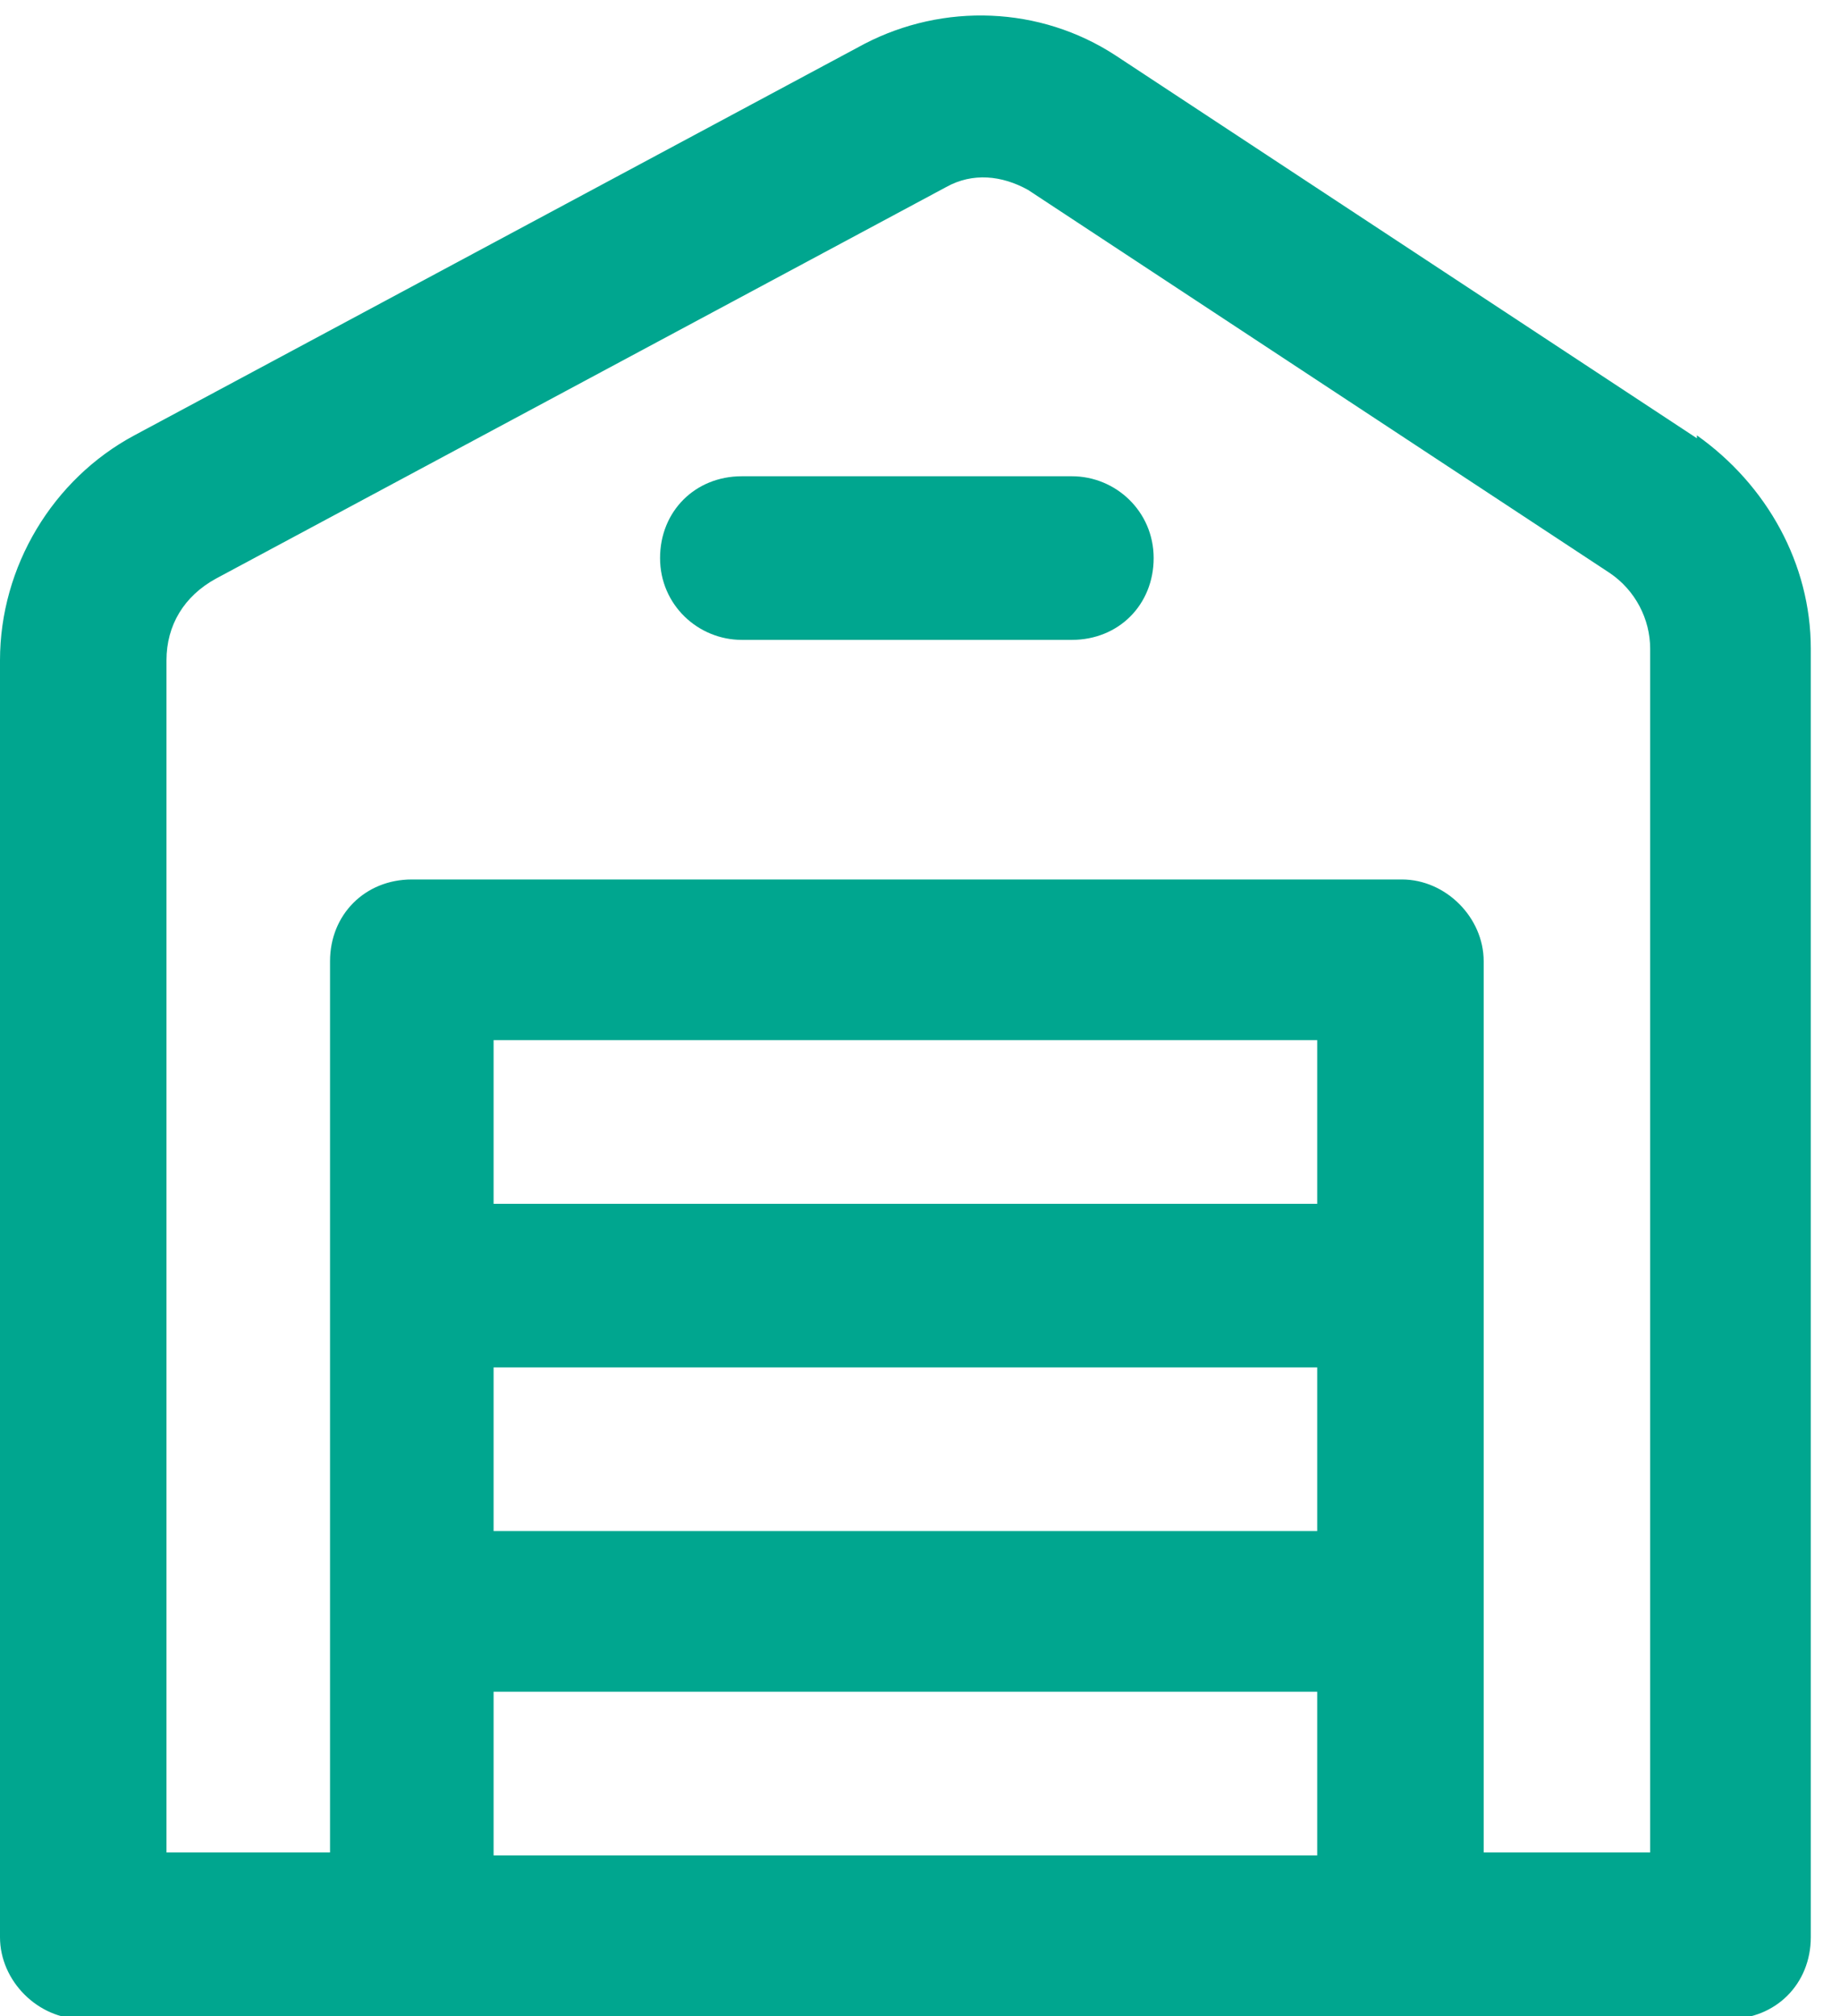
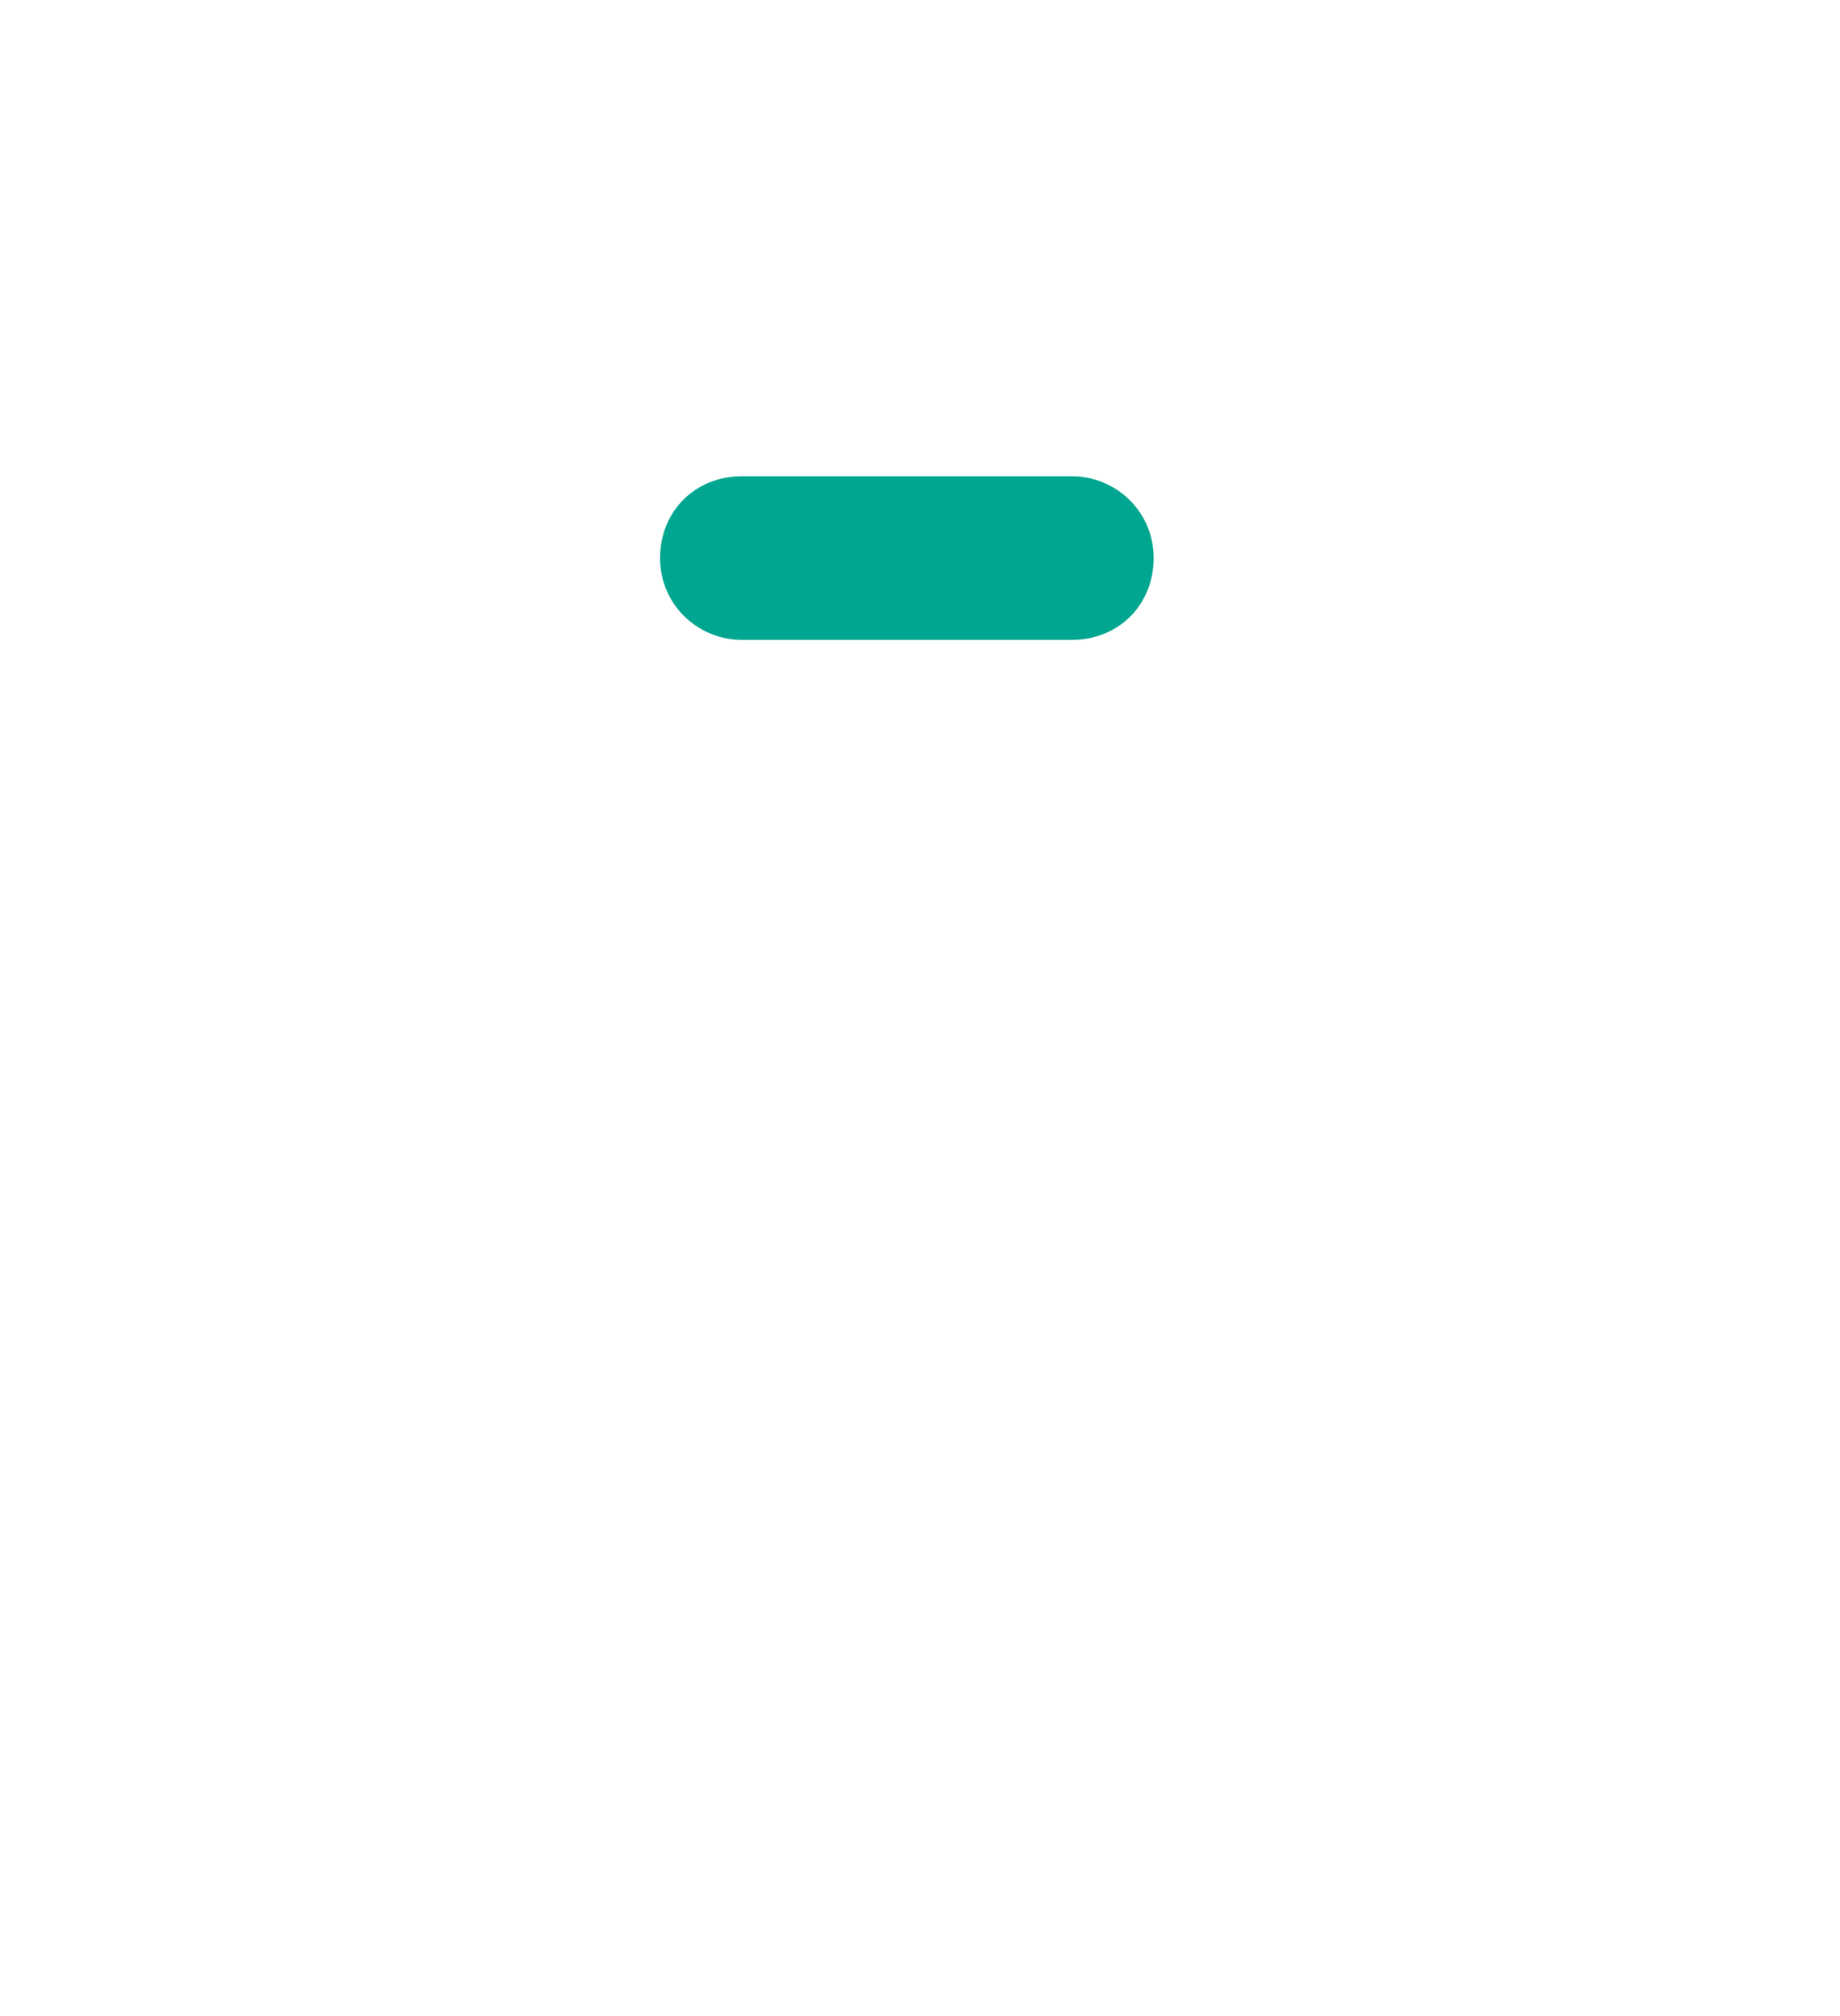
<svg xmlns="http://www.w3.org/2000/svg" id="Layer_1" data-name="Layer 1" version="1.1" viewBox="0 0 63 69">
  <defs>
    <style>
      .cls-1 {
        fill: #00a68f;
        stroke-width: 0px;
      }
    </style>
  </defs>
-   <path class="cls-1" d="M58.1,15L38.2,1.9c-2.6-1.7-5.9-1.8-8.6-.4L4.6,14.9c-2.8,1.5-4.6,4.5-4.6,7.7v43.7c0,1.5,1.3,2.8,2.8,2.8h56.4c1.6,0,2.8-1.2,2.8-2.8V22.2c0-2.9-1.5-5.6-3.9-7.3ZM16.9,46.8h28.2v5.6h-28.2v-5.6ZM45.1,41.2h-28.2v-5.6h28.2v5.6ZM16.9,57.9h28.2v5.6h-28.2v-5.6ZM56.4,63.4h-5.6v-30.5c0-1.5-1.3-2.8-2.8-2.8H14.1c-1.6,0-2.8,1.2-2.8,2.8v30.5h-5.6V22.6c0-1.2.6-2.2,1.7-2.8l25-13.4c.9-.5,1.9-.4,2.8.1l19.9,13.1c.9.6,1.4,1.6,1.4,2.6v41.2Z" />
  <path class="cls-1" d="M36.7,16.3h-11.3c-1.6,0-2.8,1.2-2.8,2.8s1.3,2.8,2.8,2.8h11.3c1.6,0,2.8-1.2,2.8-2.8s-1.3-2.8-2.8-2.8Z" />
</svg>